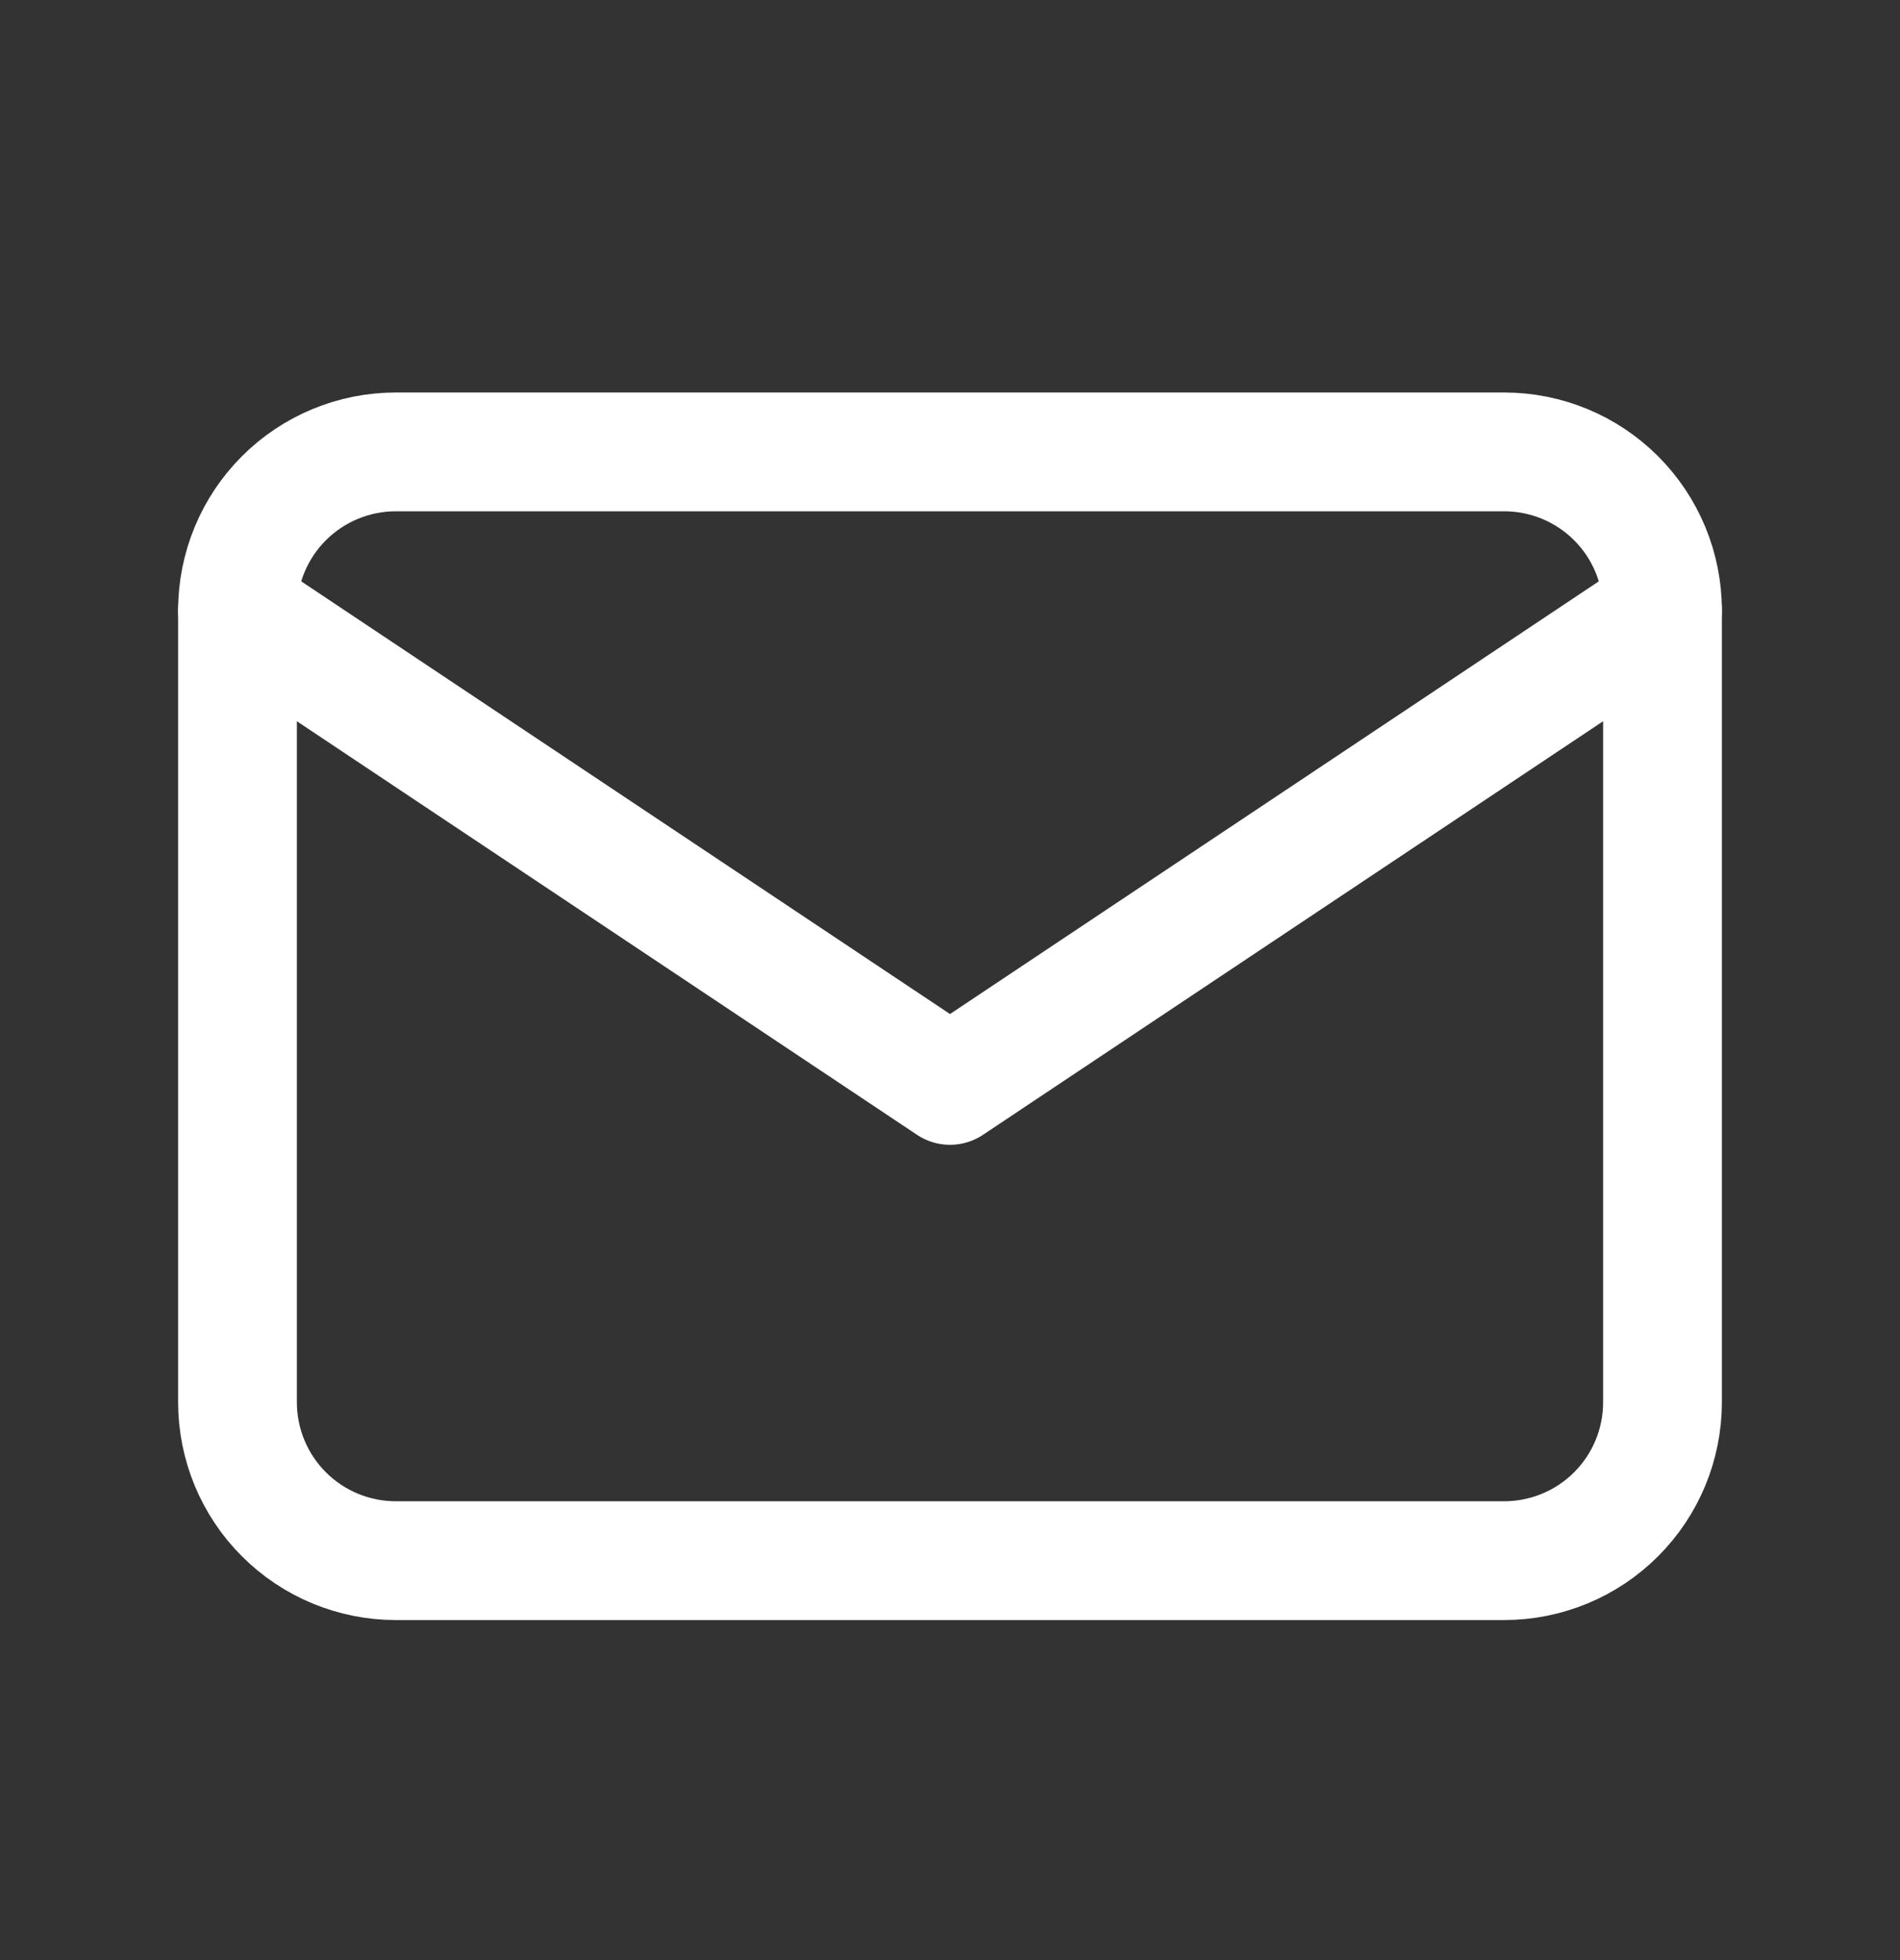
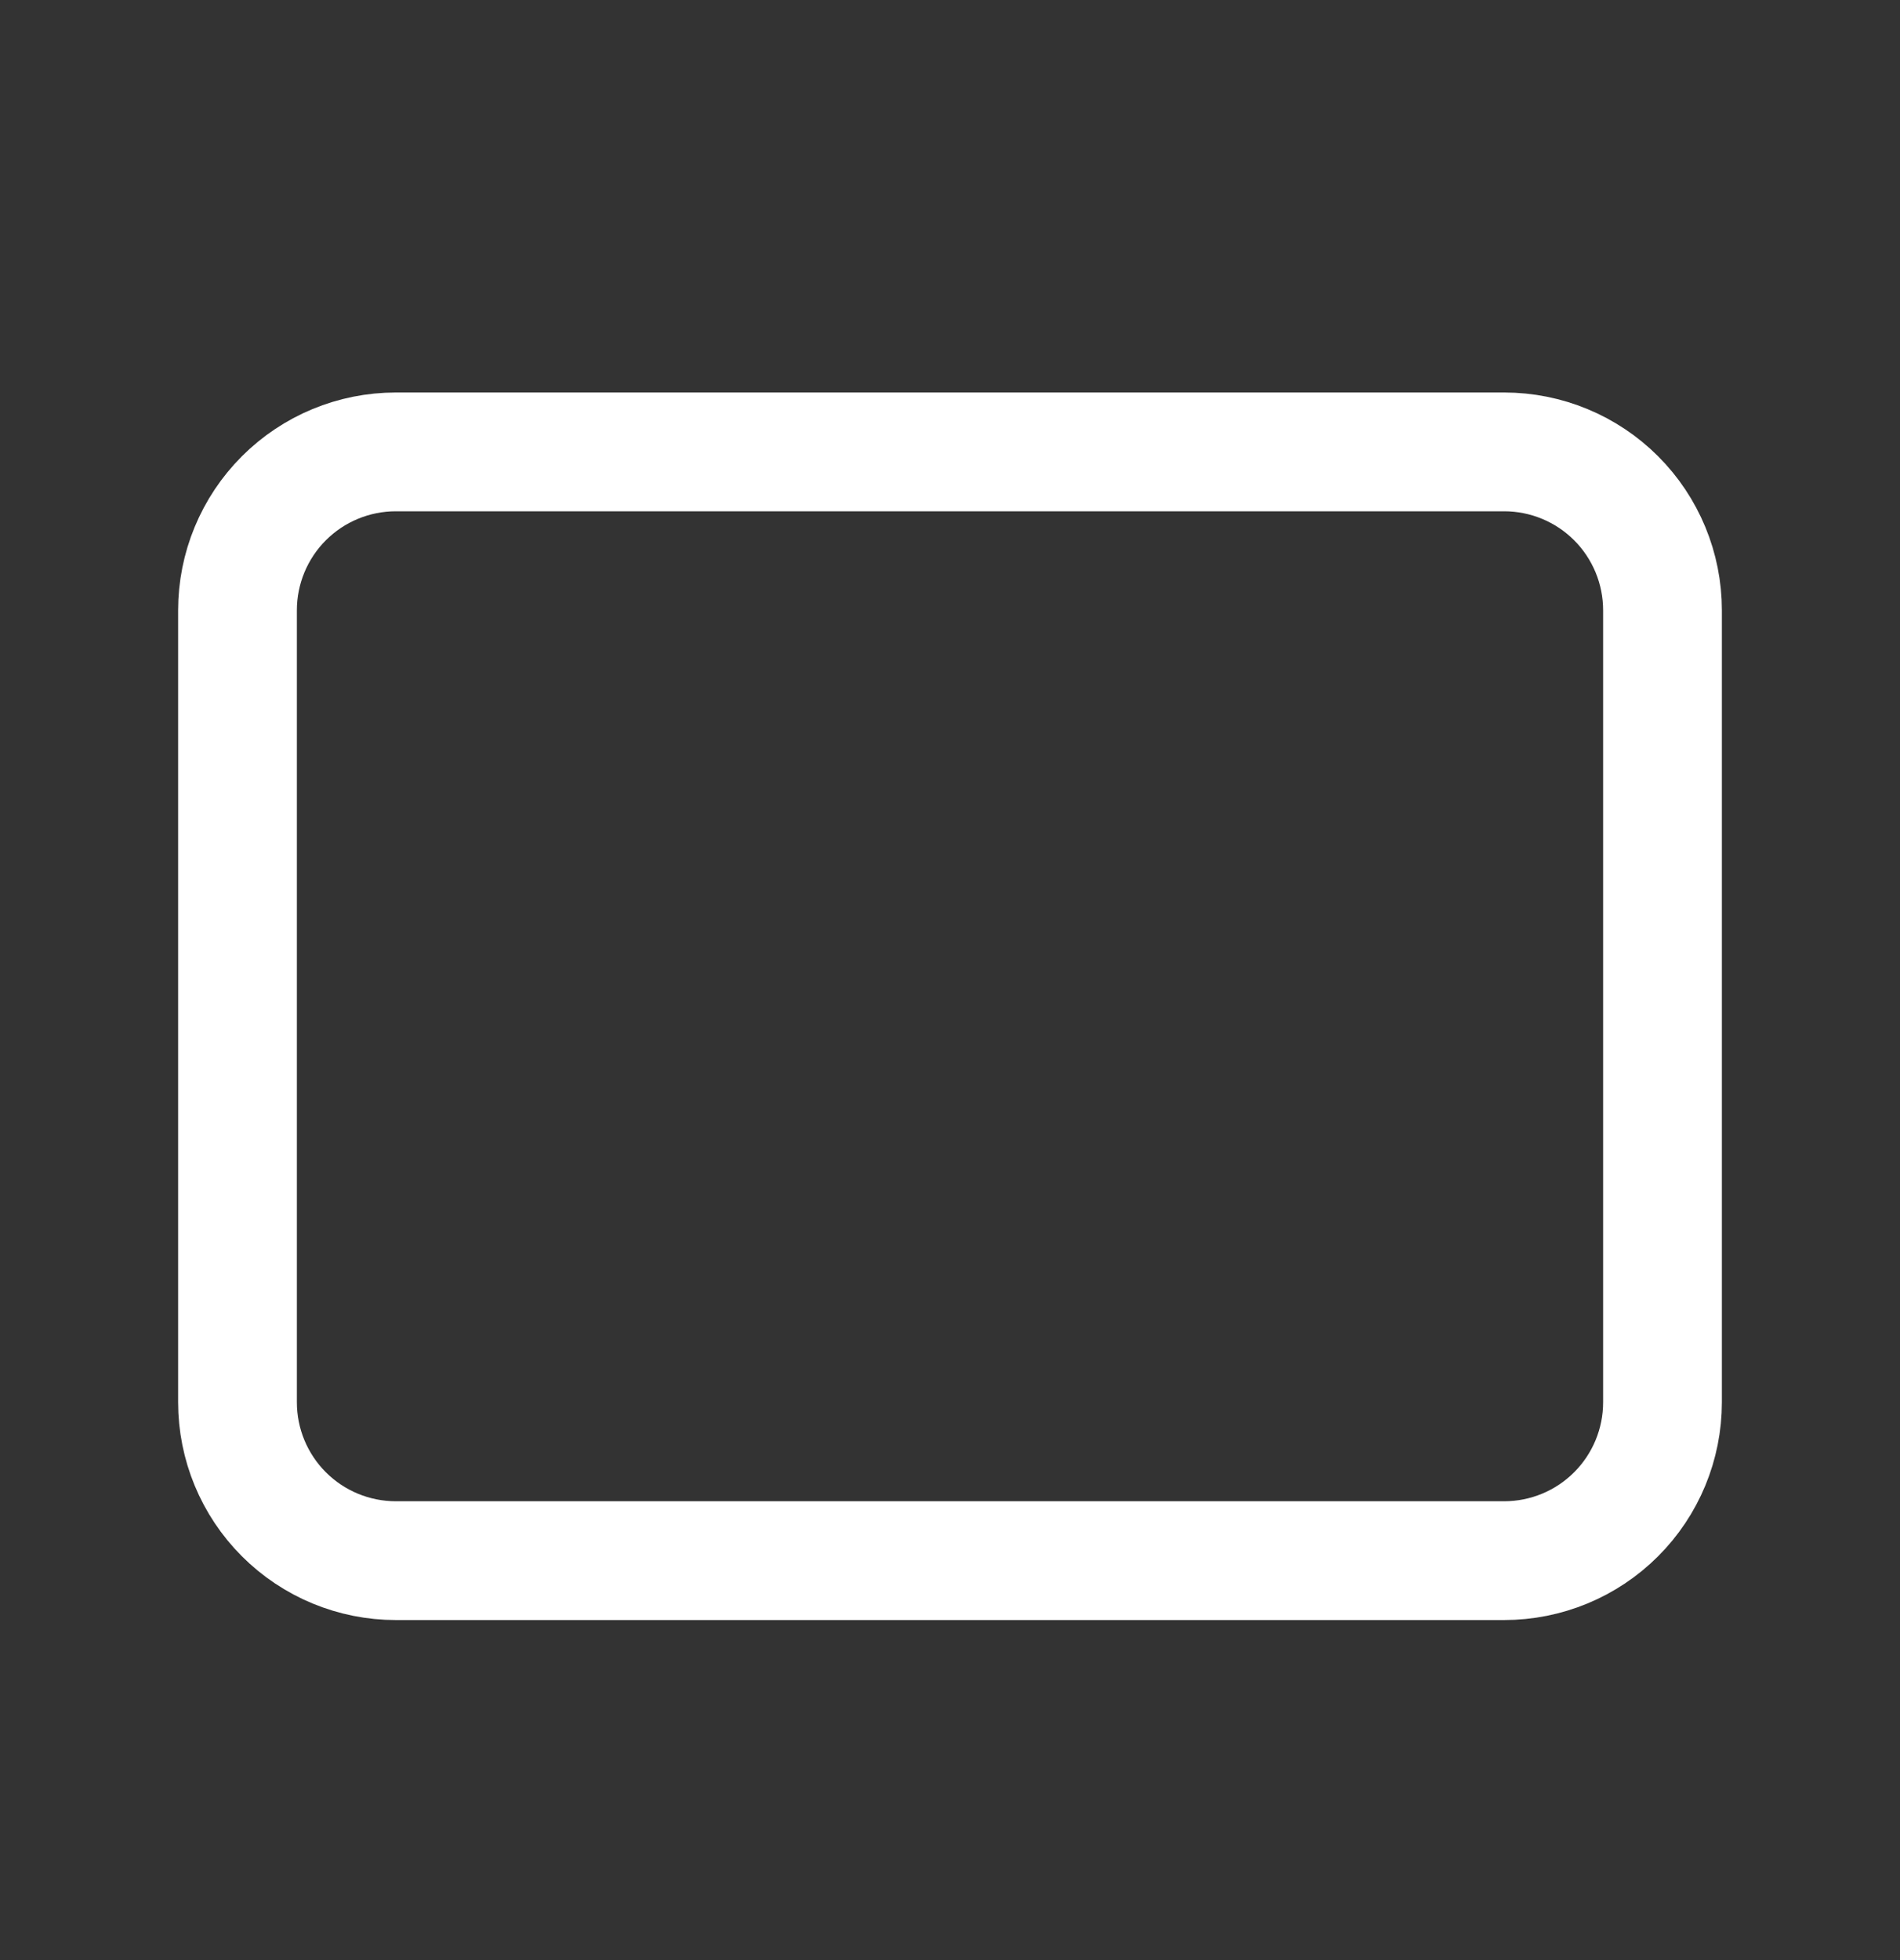
<svg xmlns="http://www.w3.org/2000/svg" width="32" height="33" viewBox="0 0 32 33" fill="none">
  <rect x="0" y="0" width="32" height="33" fill="#333333" stroke="none" />
  <path d="M4 10.275C4 9.568 4.281 8.889 4.781 8.389C5.281 7.889 5.959 7.608 6.667 7.608H25.333C26.041 7.608 26.719 7.889 27.219 8.389C27.719 8.889 28 9.568 28 10.275V23.608C28 24.316 27.719 24.994 27.219 25.494C26.719 25.994 26.041 26.275 25.333 26.275H6.667C5.959 26.275 5.281 25.994 4.781 25.494C4.281 24.994 4 24.316 4 23.608V10.275Z" stroke="white" stroke-width="2" stroke-linecap="round" stroke-linejoin="round" />
-   <path d="M4 10.274L16 18.274L28 10.274" stroke="white" stroke-width="2" stroke-linecap="round" stroke-linejoin="round" />
</svg>